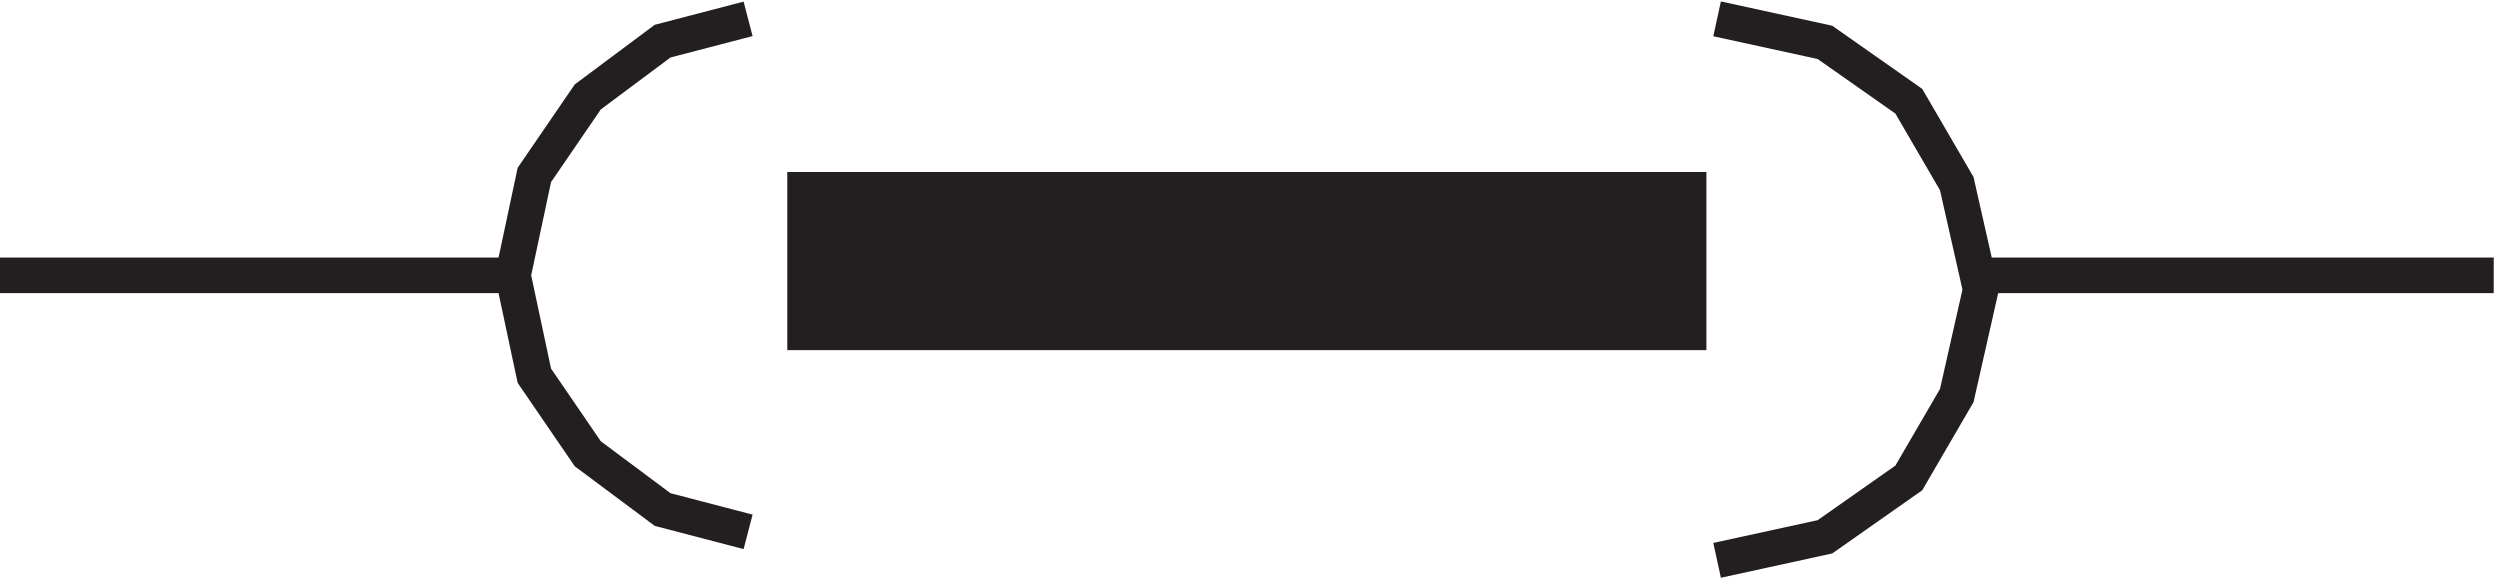
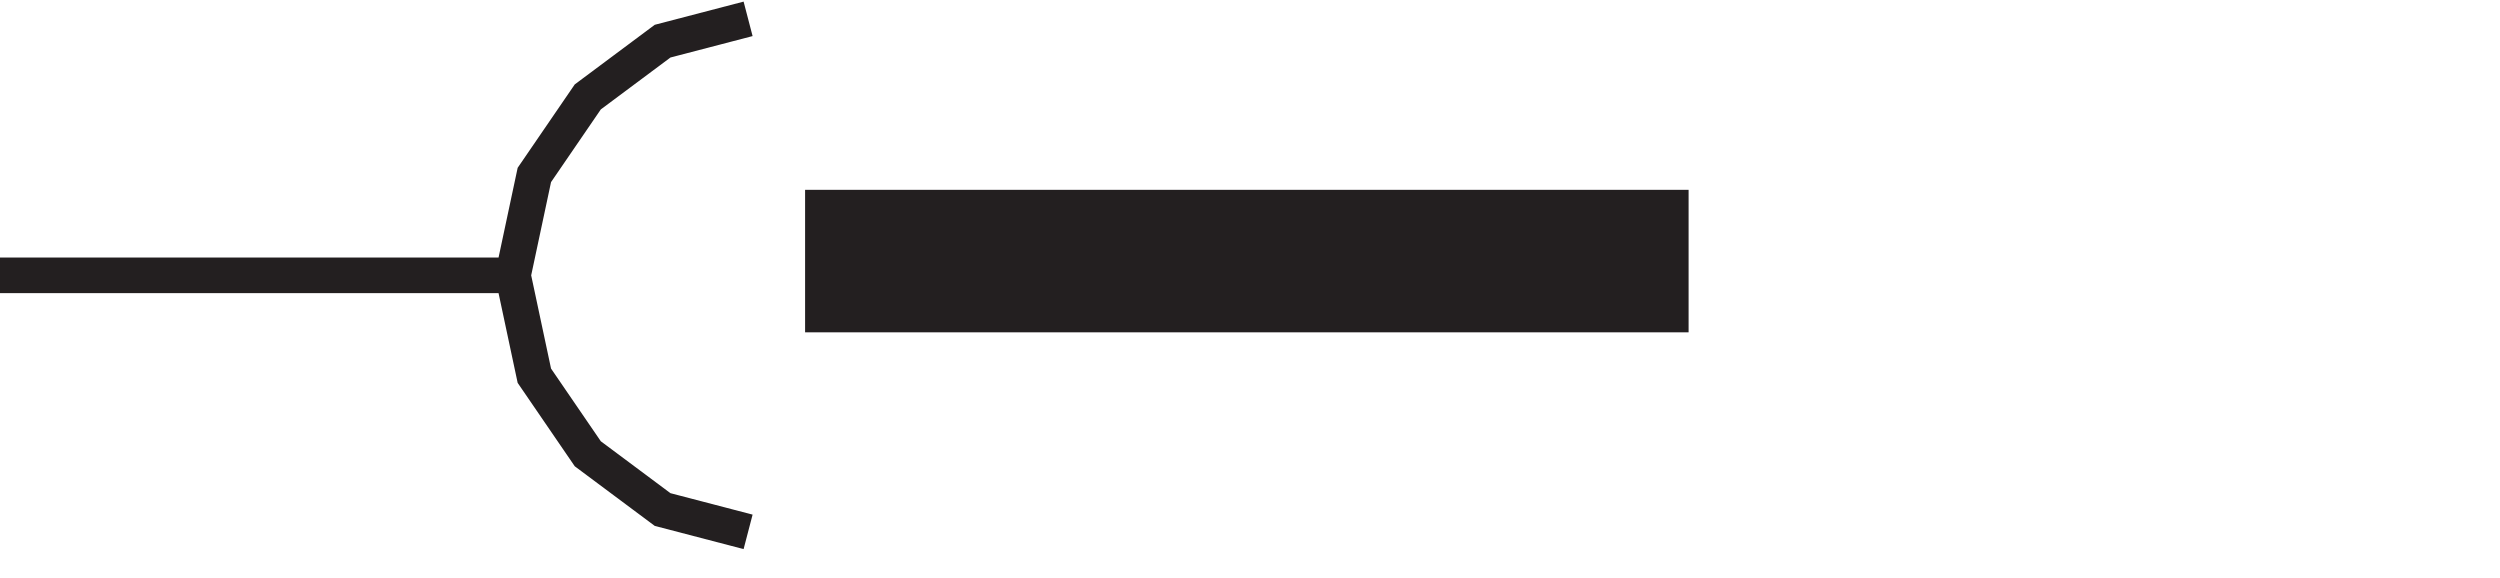
<svg xmlns="http://www.w3.org/2000/svg" xml:space="preserve" width="70" height="16.177">
  <path d="m160.832 117.664-18-4.695-15.75-11.739-11.25-16.433-4.5-21.133 4.5-21.129 11.25-16.433 15.75-11.739 18-4.699m-49.5 54.004h-108" style="fill:none;stroke:#231f20;stroke-width:7.5;stroke-linecap:butt;stroke-linejoin:miter;stroke-miterlimit:10;stroke-dasharray:none;stroke-opacity:1" transform="matrix(.133 0 0 -.133 -.444 16.177)" />
  <path d="M172.832 81.668h186v-30h-186v30" style="fill:#231f20;fill-opacity:1;fill-rule:evenodd;stroke:none" transform="matrix(.133 0 0 -.133 -.444 16.177)" />
-   <path d="M172.832 81.668h186v-30h-186zm192-78.004 22.707 4.957 17.656 12.395 10.094 17.347 5.043 22.301-5.043 22.305-10.094 17.347-17.656 12.395-22.707 4.953m55.5-53.996h108" style="fill:none;stroke:#231f20;stroke-width:7.5;stroke-linecap:butt;stroke-linejoin:miter;stroke-miterlimit:10;stroke-dasharray:none;stroke-opacity:1" transform="matrix(.133 0 0 -.133 -.444 16.177)" />
</svg>